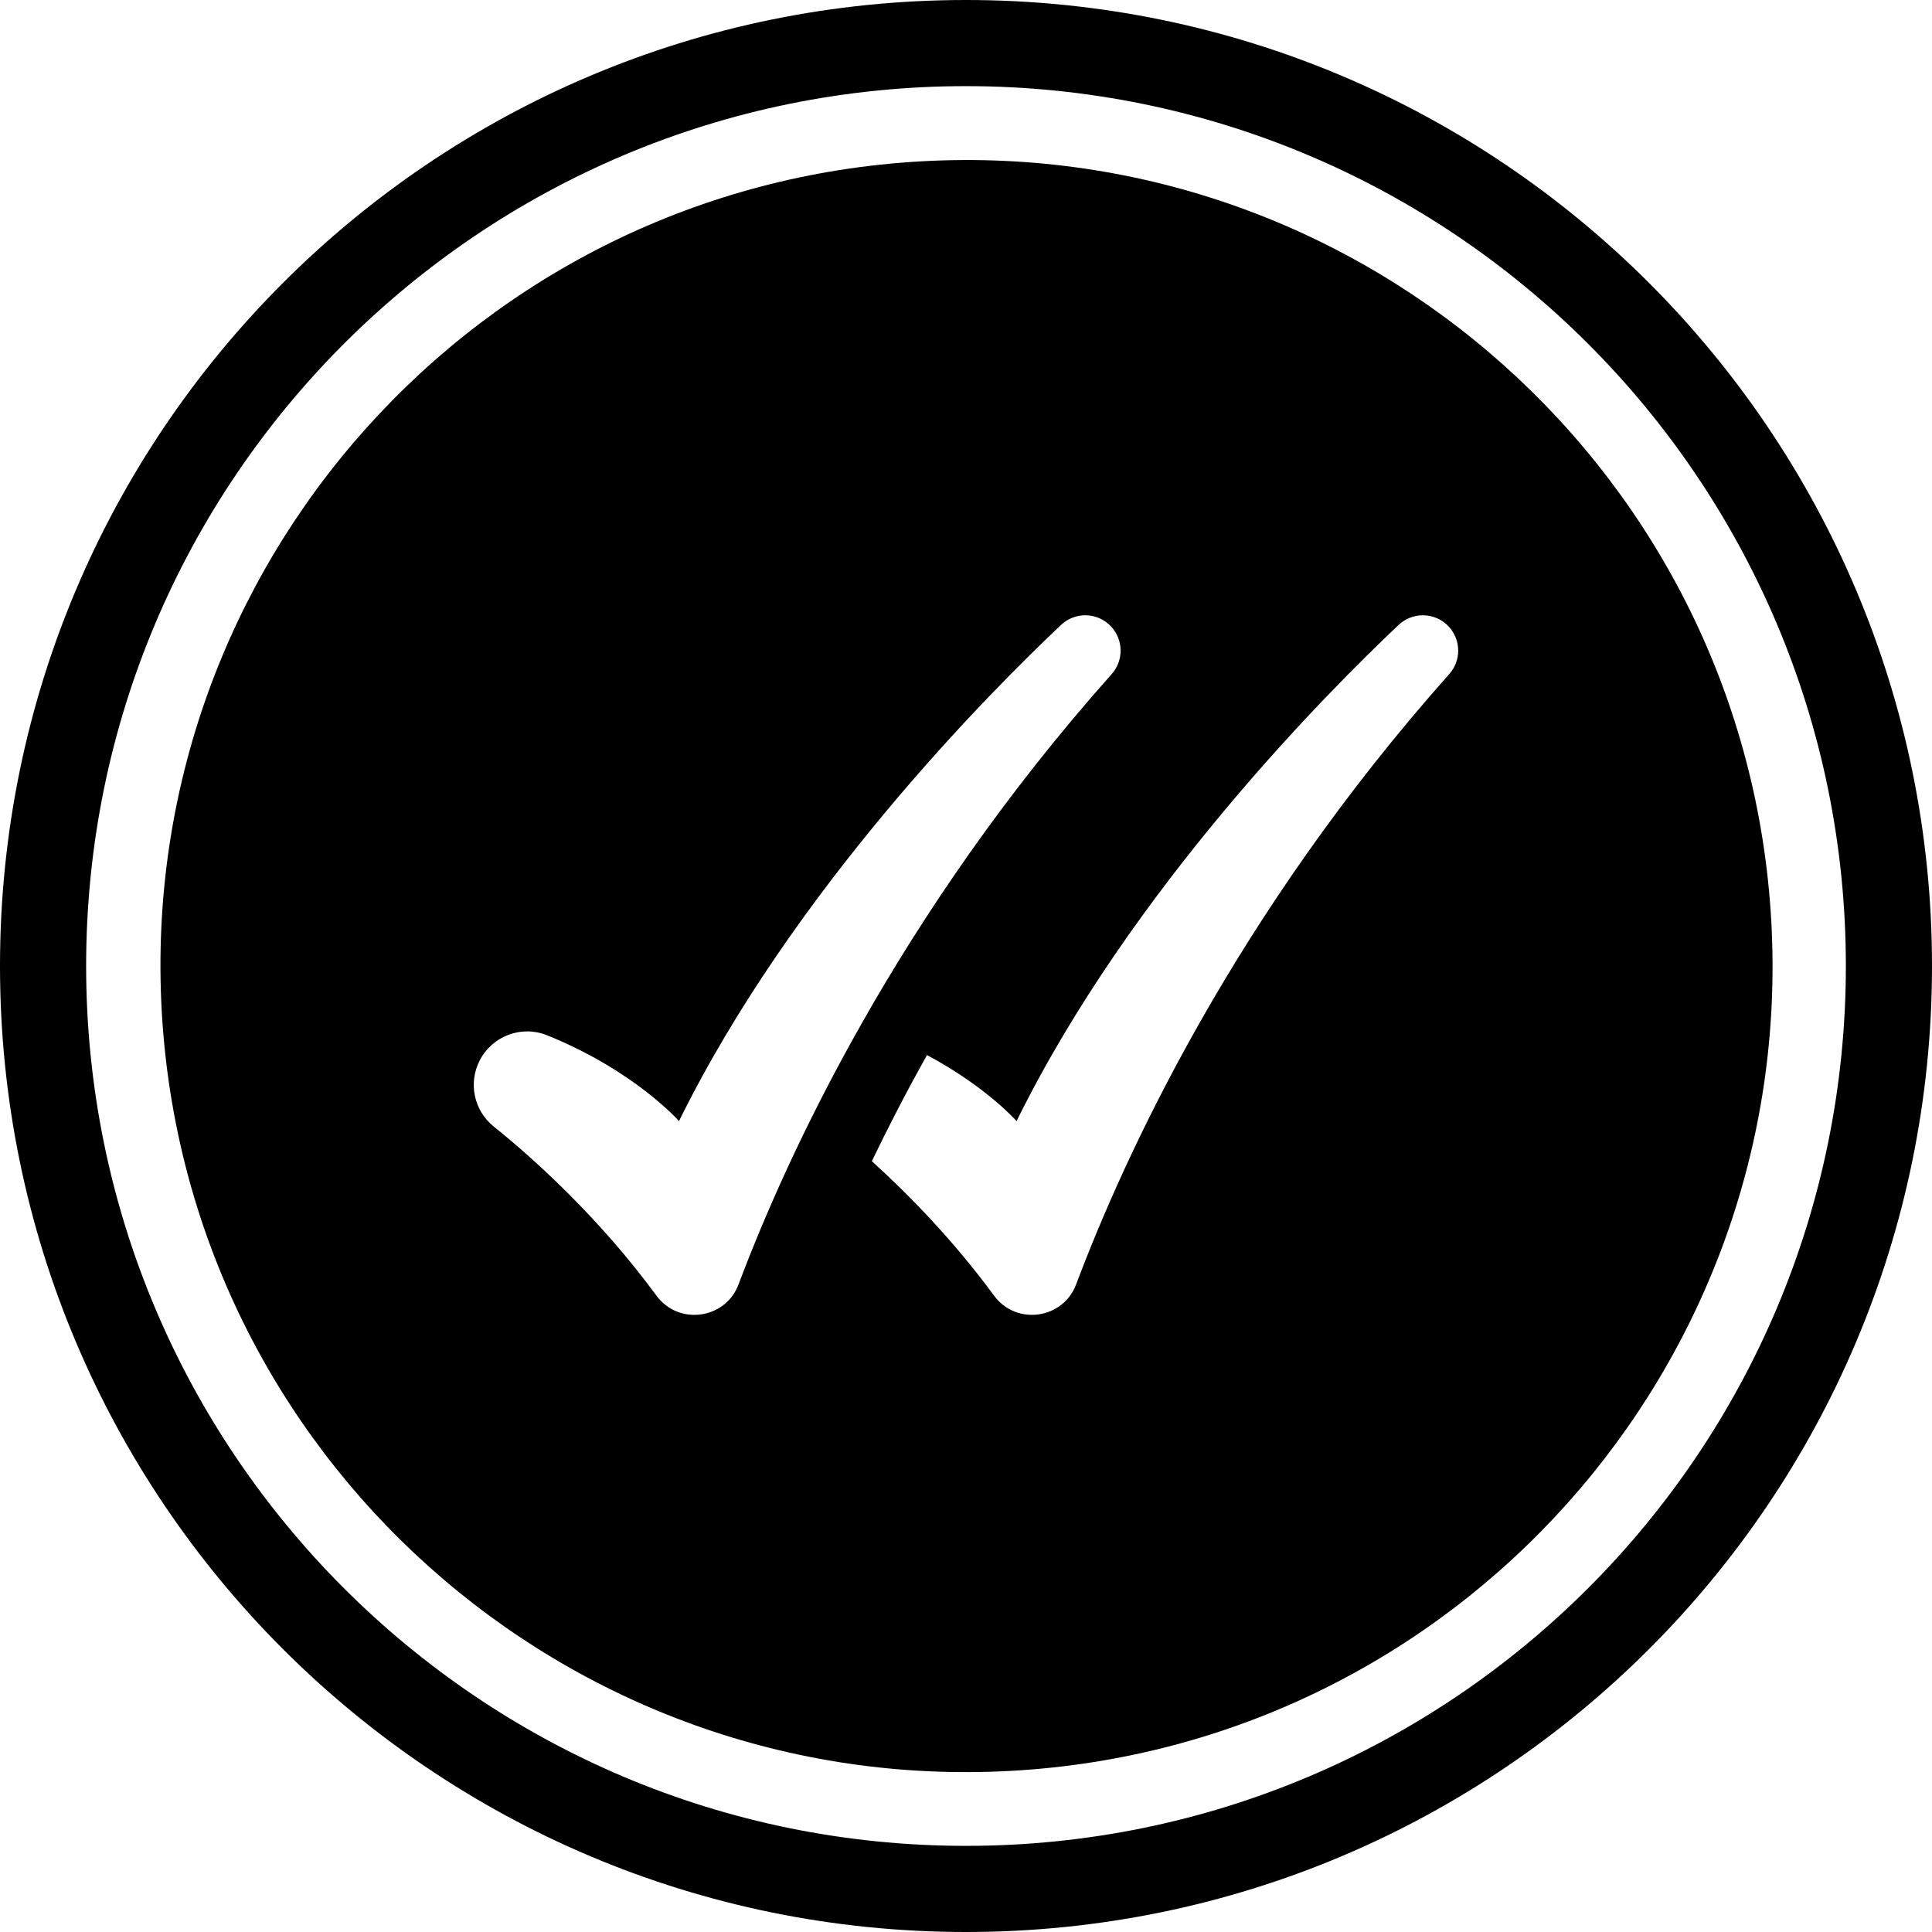
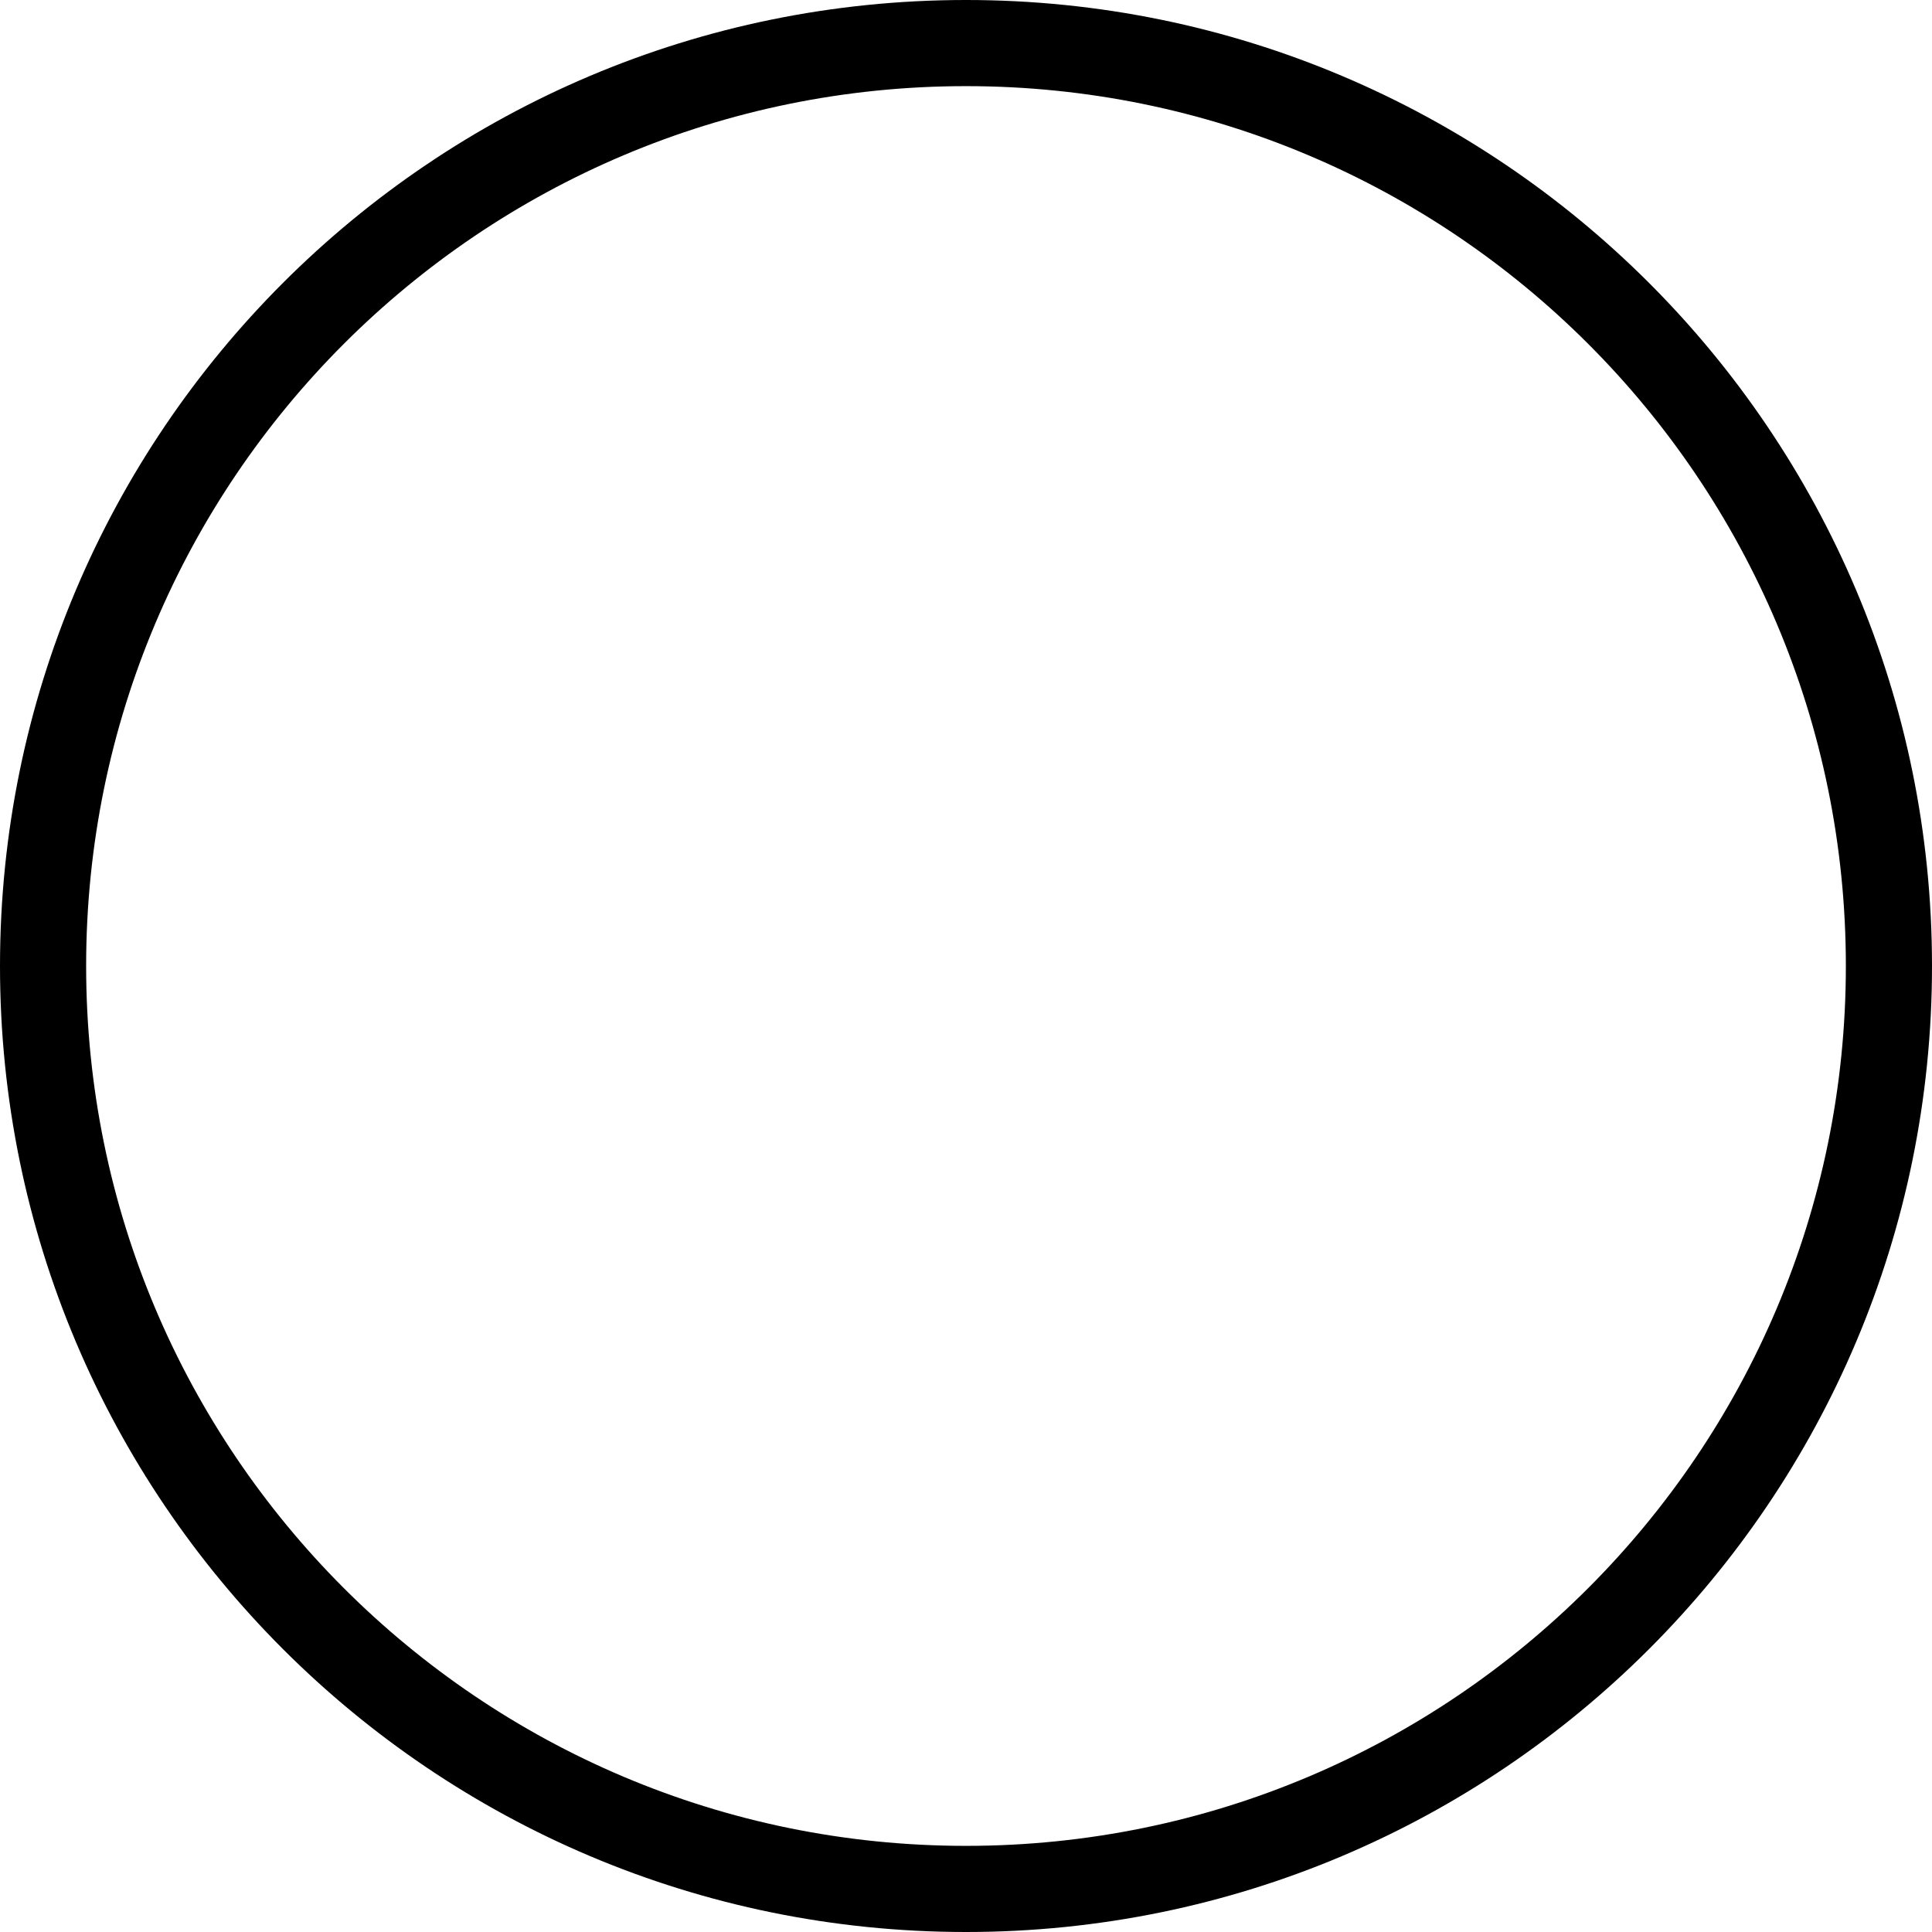
<svg xmlns="http://www.w3.org/2000/svg" width="628" height="628" viewBox="0 0 628 628" fill="none">
  <path d="M600 314C600 156.047 471.953 28 314 28C156.047 28 28 156.047 28 314C28 471.953 156.047 600 314 600V628C140.583 628 0 487.417 0 314C0 140.583 140.583 0 314 0C487.417 0 628 140.583 628 314C628 487.417 487.417 628 314 628V600C471.953 600 600 471.953 600 314Z" fill="black" />
-   <path d="M299.595 52.431C444.069 44.384 567.712 154.981 575.759 299.456C583.805 443.93 473.208 567.573 328.733 575.62C184.259 583.666 60.616 473.069 52.569 328.595C44.523 184.12 155.12 60.477 299.595 52.431ZM361.236 203.725C356.907 199.002 349.558 198.733 344.897 203.13C321.853 224.869 257.806 289.117 220.707 364.41C220.666 364.363 206.218 347.954 177.795 336.508C169.491 333.162 160.002 336.748 155.917 344.716C152.168 352.026 154.045 360.978 160.443 366.134C173.101 376.334 194.437 395.37 213.373 421.141C220.578 430.943 235.789 428.865 240.075 417.479C255.632 376.142 291.473 297.608 361.366 219.095C365.273 214.708 365.206 208.065 361.232 203.73L361.236 203.725ZM462.504 200.001C459.682 200.001 456.85 201.037 454.628 203.13C431.583 224.869 367.541 289.117 330.441 364.41C330.385 364.346 320.604 353.244 301.33 342.949C294.485 355.165 288.538 366.748 283.393 377.442C295.239 388.18 309.768 402.988 323.107 421.137C330.312 430.938 345.523 428.86 349.805 417.474C365.361 376.137 401.203 297.608 471.101 219.09C475.008 214.703 474.941 208.06 470.972 203.721C468.706 201.249 465.61 200.001 462.504 200.001Z" fill="black" />
</svg>